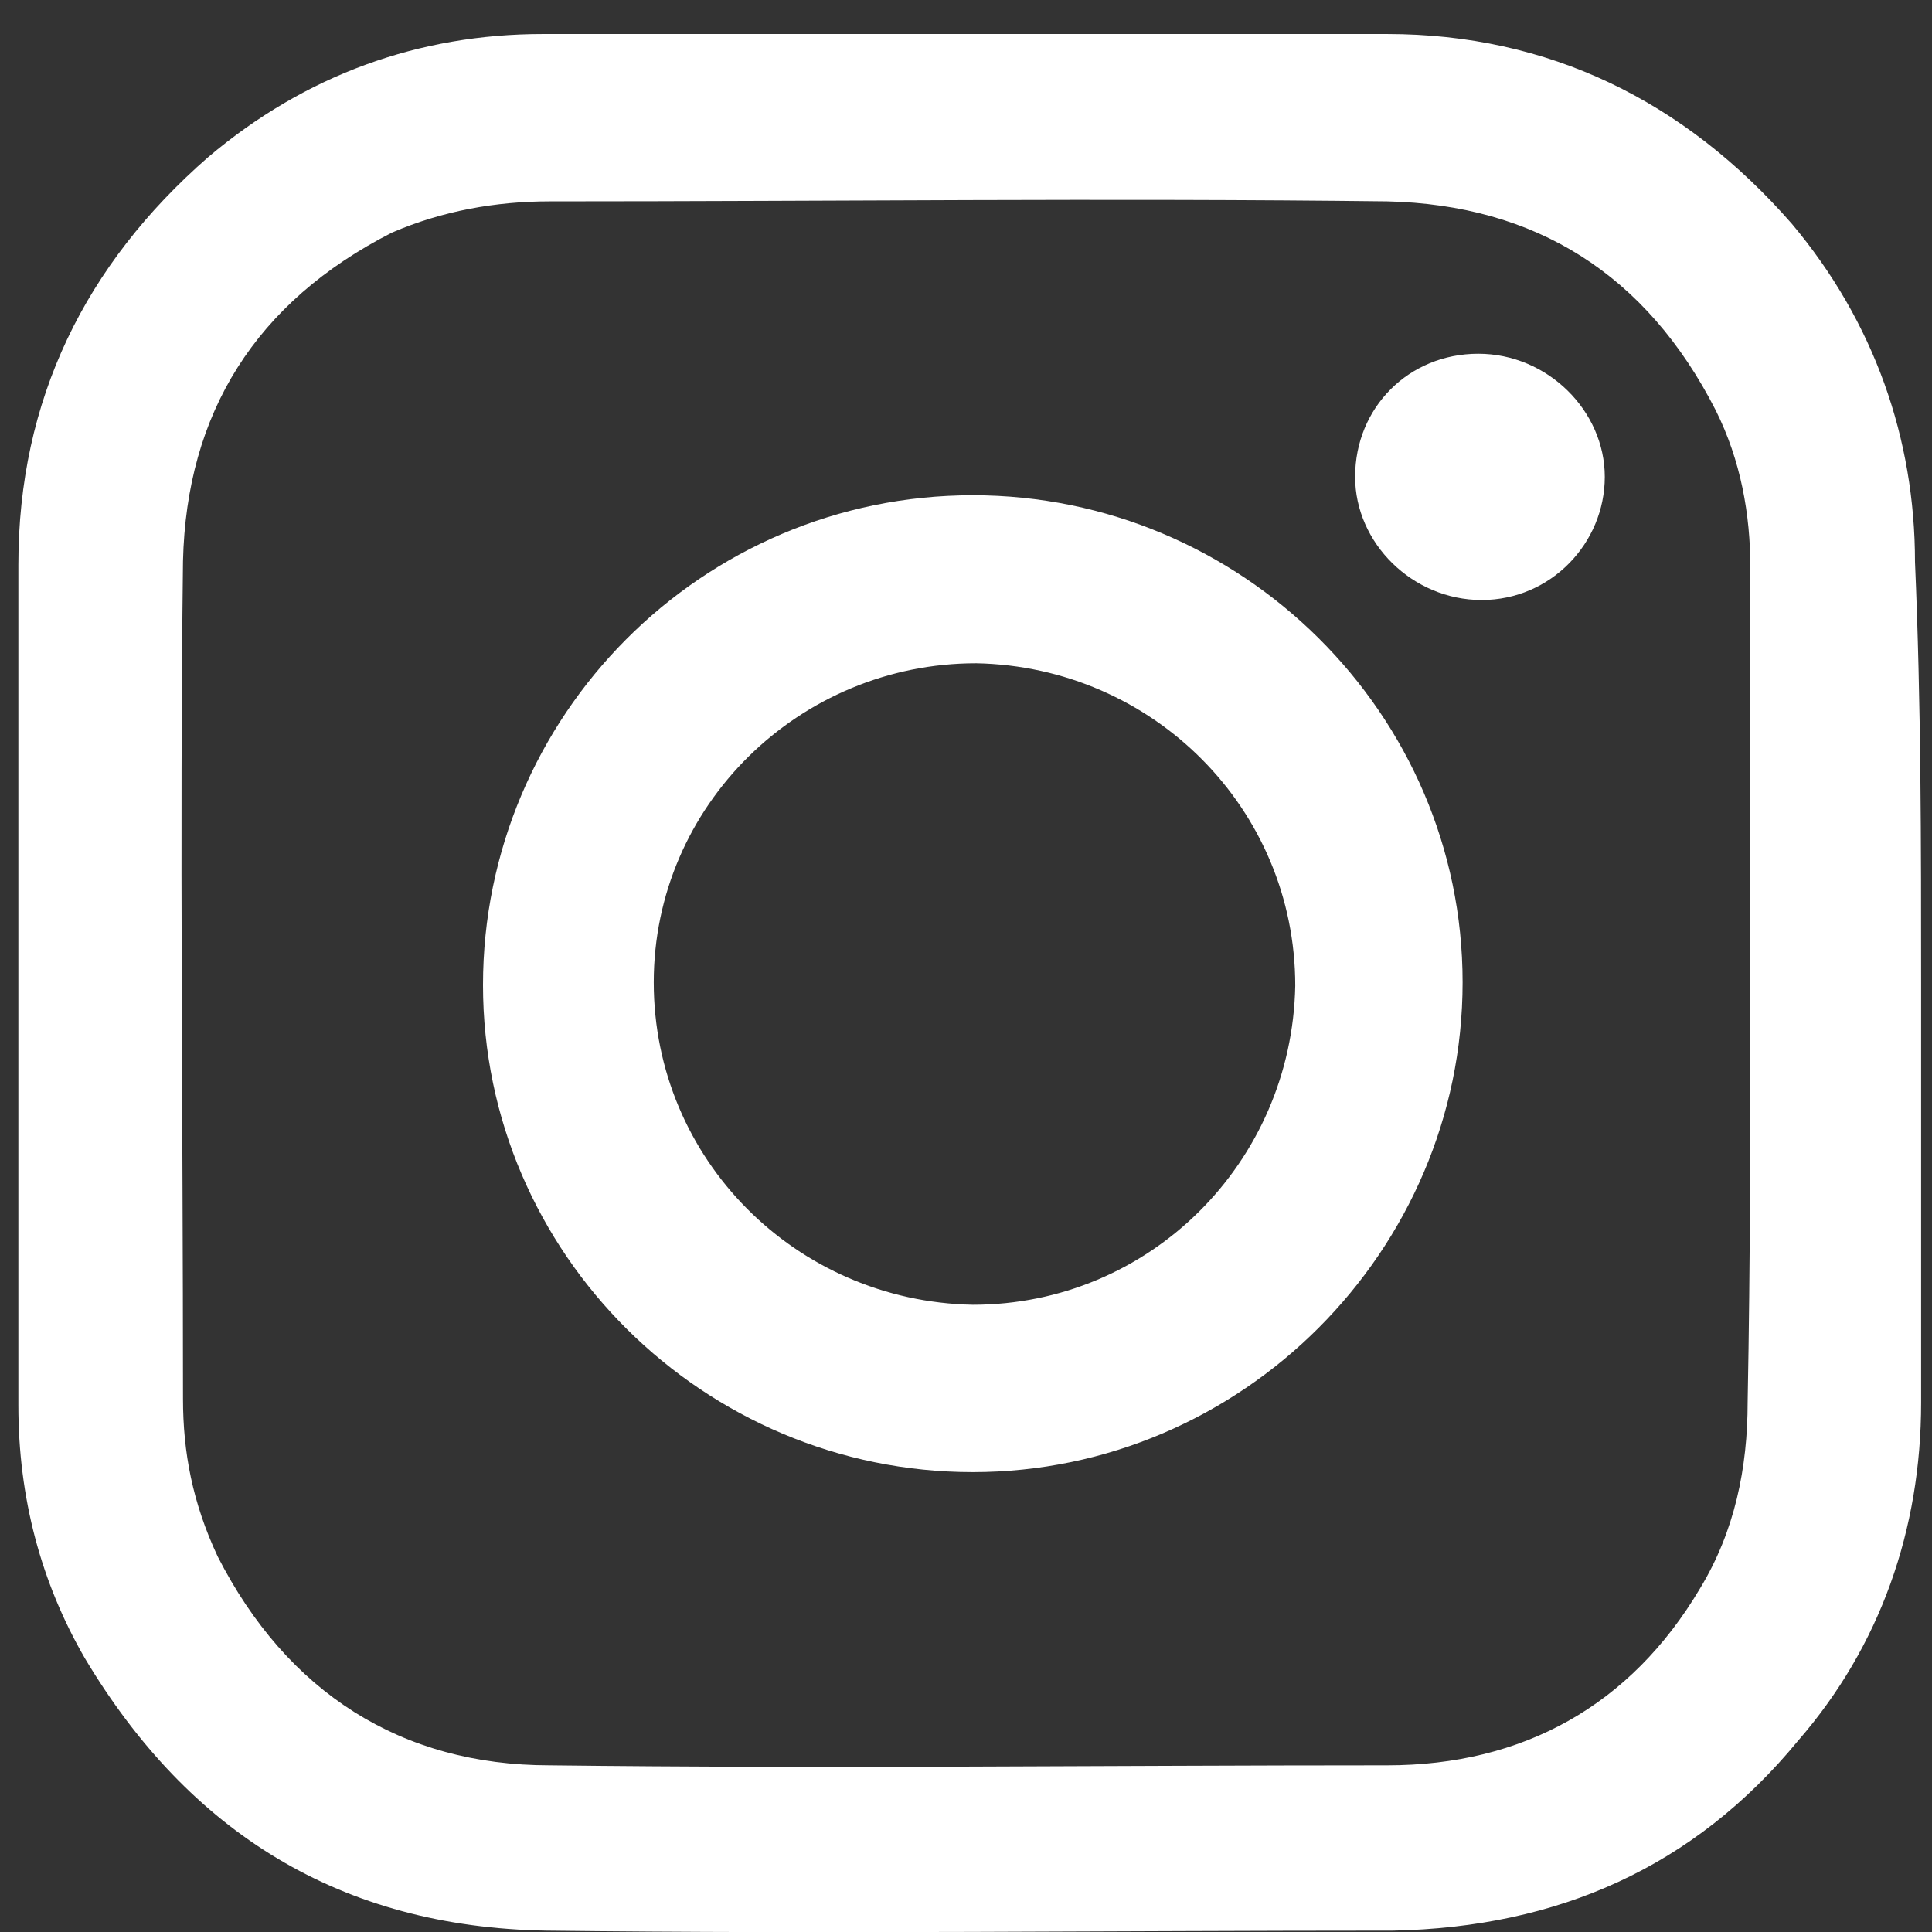
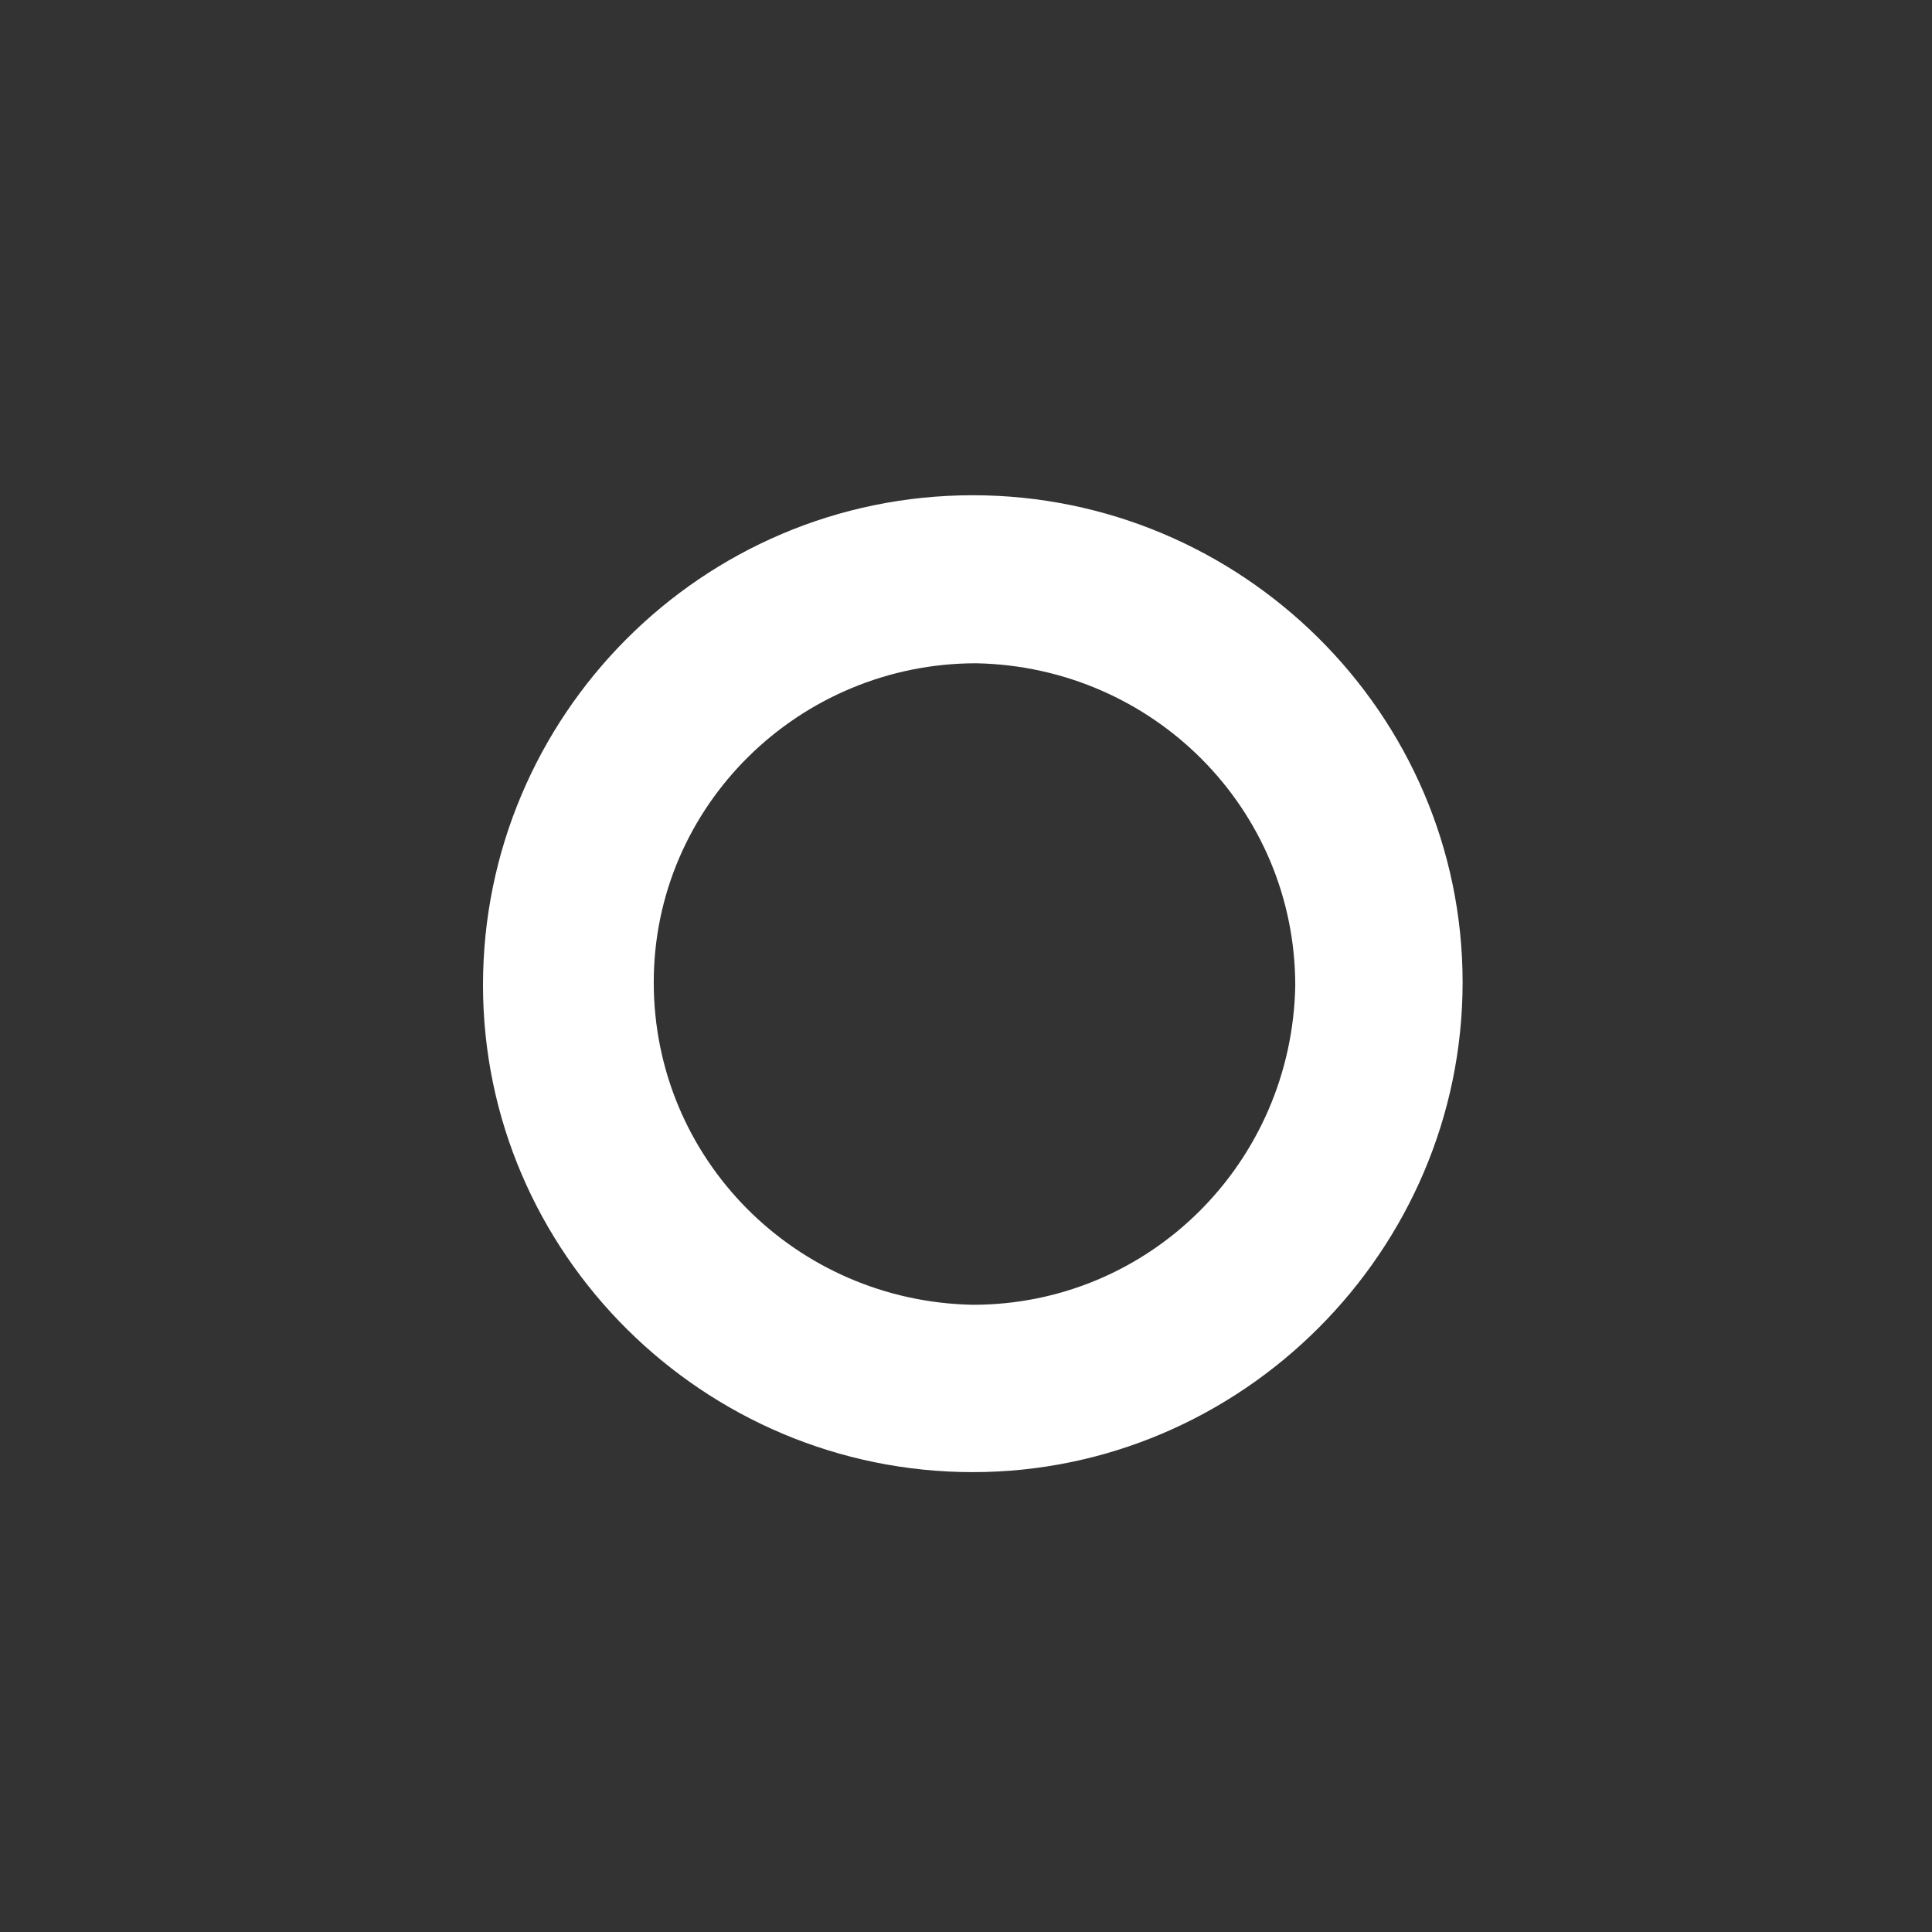
<svg xmlns="http://www.w3.org/2000/svg" version="1.1" id="Layer_1" x="0px" y="0px" viewBox="0 0 284 284" style="enable-background:new 0 0 284 284;" xml:space="preserve">
  <rect x="0" y="0" width="284" height="284" fill="#333333" stroke="none" />
  <style type="text/css">
	.st0{fill:#FFFFFF;}
</style>
-   <path class="st0" d="M282.4,144.9c0,20.4,0,40.9,0,61.3c0,18.6-6,35.8-18.1,49.7c-15.3,18.6-35.3,27.4-59.5,27.9  c-41.4,0-83.2,0.5-124.5,0c-30.2-0.5-52.5-14.4-67.8-40c-6.5-11.2-9.8-23.7-9.8-37.2c0-41.4,0-82.2,0-123.6  c0-24.2,9.8-44.1,27.9-59.9C44.9,11,61.6,5,79.8,5c41.4,0,82.7,0,124.1,0c23.7,0,43.7,9.8,59.5,27.9c12.1,14.4,18.1,31.6,18.1,49.7  C282.4,103.5,282.4,124,282.4,144.9z M257.3,144.4c0-20.4,0-40.4,0-60.9c0-7.9-1.4-15.8-5.1-23.2c-10.2-20-26.5-30.2-48.3-30.7  c-40.9-0.5-81.8,0-123.1,0c-7.9,0-15.8,1.4-23.2,4.6c-20,10.2-30.2,26.5-30.7,48.3c-0.5,40.9,0,81.8,0,123.1  c0,7.9,1.4,15.3,5.1,23.2c10.2,20,27,30.7,48.8,30.7c40.9,0.5,81.8,0,123.1,0c20,0,35.8-8.8,46-26c5.1-8.4,7-17.7,7-27.4  C257.3,185.3,257.3,164.8,257.3,144.4z" />
  <path class="st0" d="M143,216.4c-39.5,0-72-32.1-72-71.6s32.1-72,72-72c39.5,0,72,32.1,72,71.6S182.5,216.4,143,216.4z M190.4,144.9  c0-26-20.9-46.9-46.9-47.4c-26,0-47.4,20.9-47.4,46.9s20.9,46.9,46.9,47.4C169,191.8,189.9,170.9,190.4,144.9z" />
-   <path class="st0" d="M217.8,88.2c-10.2,0-18.6-8.4-18.6-18.1c0-10.2,7.9-18.1,18.1-18.1c10.2,0,18.6,8.4,18.6,18.1  S228,88.2,217.8,88.2z" />
</svg>